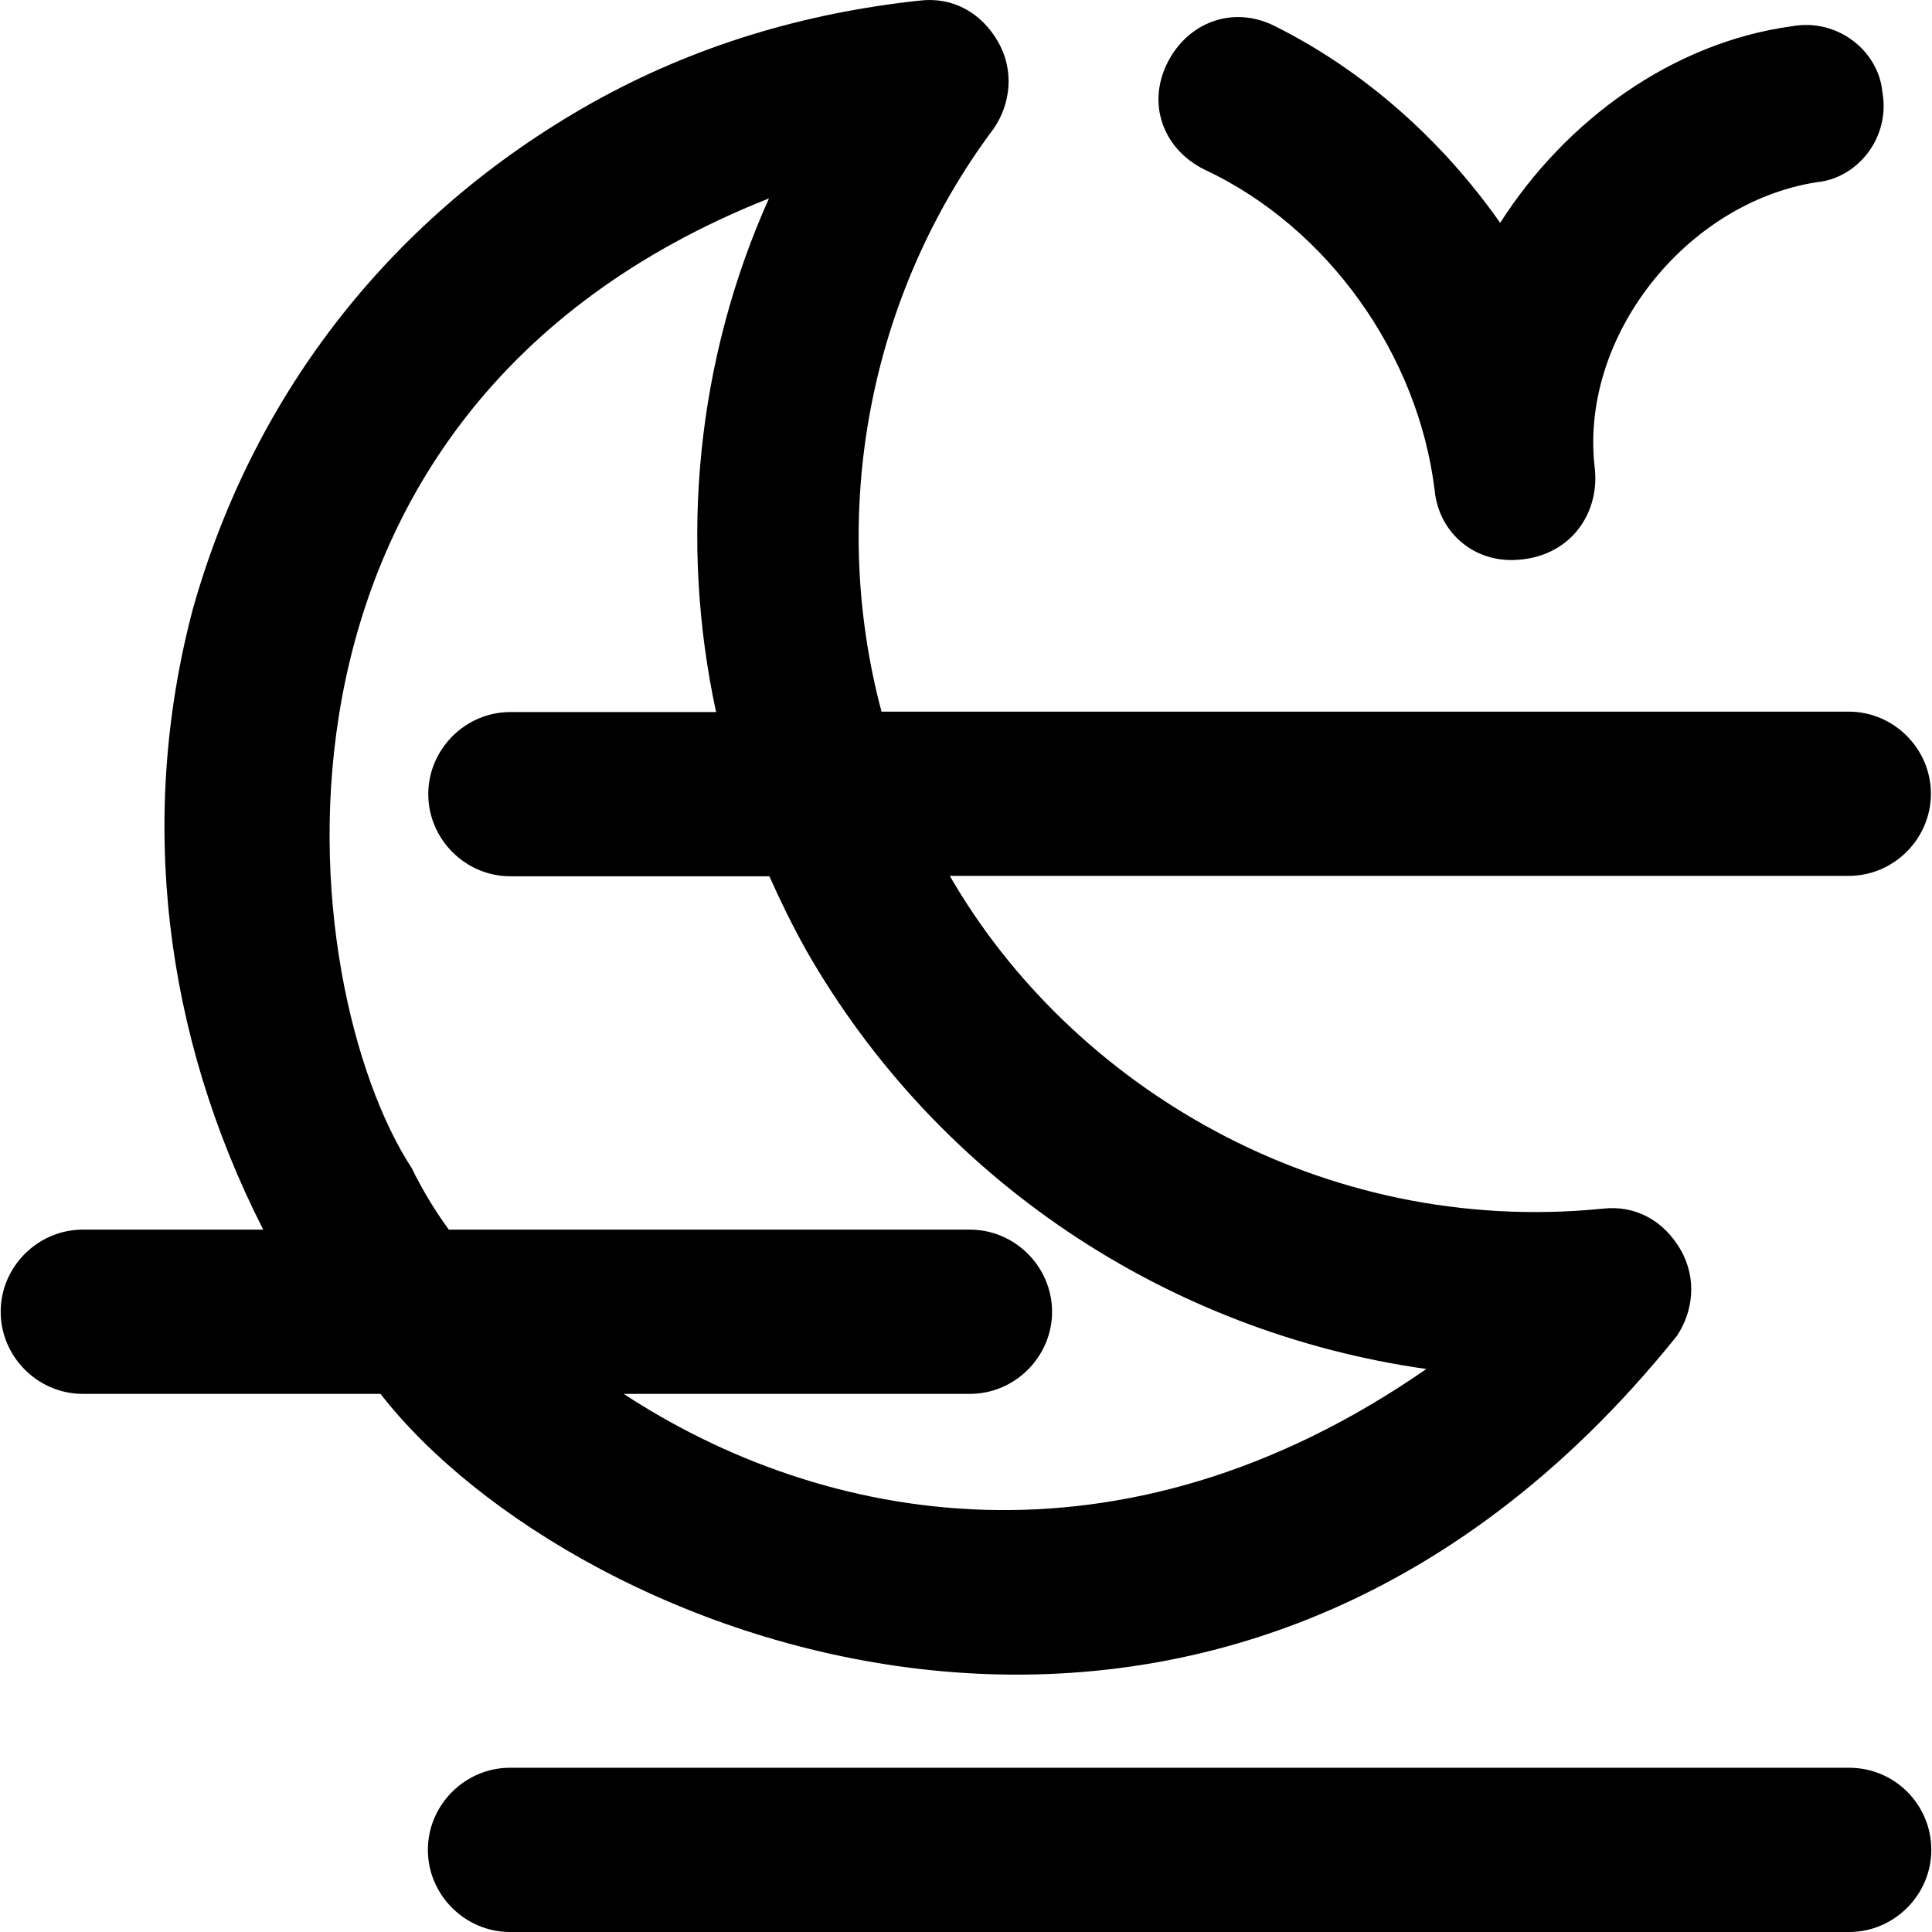
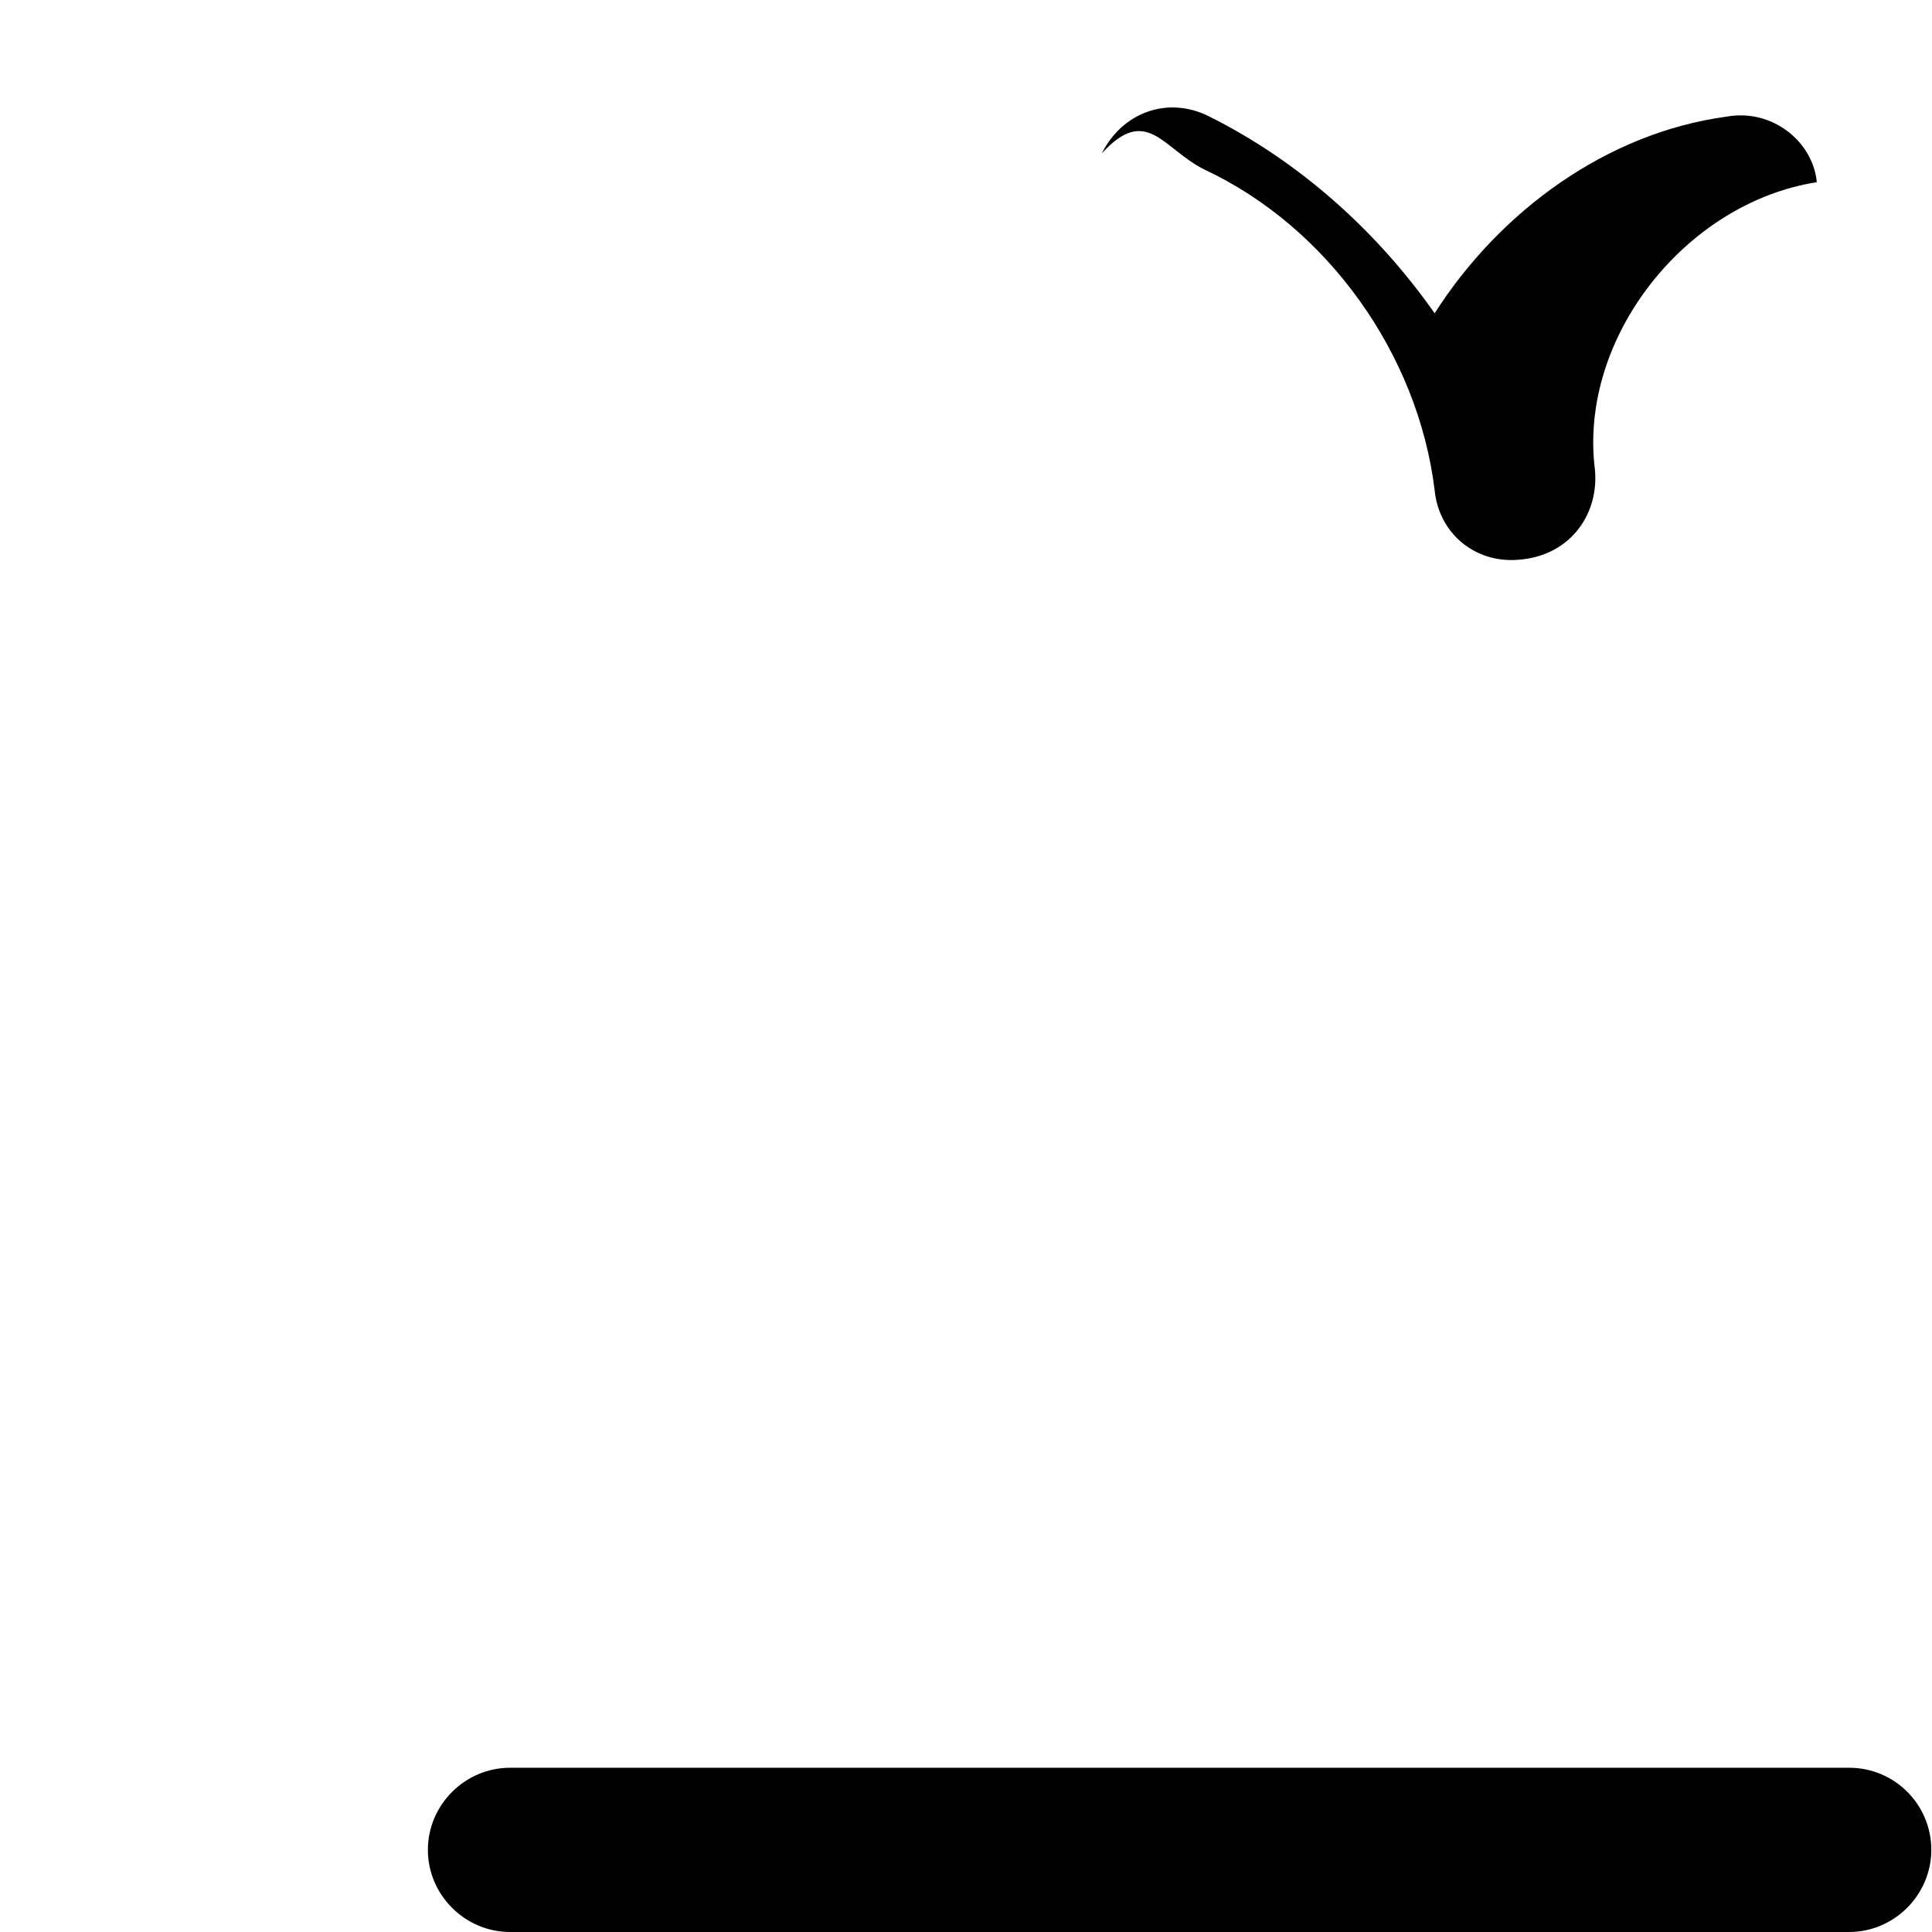
<svg xmlns="http://www.w3.org/2000/svg" fill="#000000" height="800px" width="800px" version="1.1" id="Capa_1" viewBox="0 0 489.349 489.349" xml:space="preserve">
  <g>
    <g>
-       <path d="M424.674,338.449c4.2-6.2,5.2-14.6,1-21.9s-11.4-11.4-19.8-10.4c-71.3,7.1-134.7-31.2-165.3-84.3h227.7    c11.4,0,20.8-9.4,20.8-20.8c0-11.4-9.4-20.8-20.8-20.8h-245c-13.4-50.3-3.4-105.2,28.5-147.8c4.2-6.2,5.2-14.6,1-21.9    s-11.4-11.4-19.8-10.4c-29.1,3.1-57.2,11.4-83.2,26c-49.9,28.1-85.3,72.8-100.9,128c-14,52.8-7.4,107.8,17.8,157.3h-45.7    c-11.4,0-20.8,9.4-20.8,20.8s9.4,20.8,20.8,20.8h75.4C145.474,416.149,309.674,481.449,424.674,338.449z M157.974,353.049h87.7    c11.4,0,20.8-9.4,20.8-20.8s-9.4-20.8-20.8-20.8h-132c-3.8-5.2-6.9-10.5-9.4-15.6c-29.8-45.6-47.3-191,90.5-245.6    c-18.3,40.8-22.8,86.5-13.4,130.1h-52.1c-11.4,0-20.8,9.4-20.8,20.8c0,11.4,9.4,20.8,20.8,20.8h65.6c2.8,6.3,5.9,12.6,9.3,18.7    c33.3,58.3,91.6,96.8,157.1,106.1C283.674,400.549,208.174,385.949,157.974,353.049z" />
      <path d="M468.374,447.749h-339.2c-11.4,0-20.8,9.4-20.8,20.8s9.4,20.8,20.8,20.8h339.2c11.4,0,20.8-9.4,20.8-20.8    C489.174,457.049,479.874,447.749,468.374,447.749z" />
-       <path d="M305.074,42.949c31.2,14.6,54.1,46.8,58.3,81.2c1,10.4,9.4,17.9,19.8,17.7c14.2-0.3,21.9-11.4,20.8-22.9    c-4.2-33.3,22.9-67.6,56.2-72.8c10.4-1,18.7-11.4,16.6-22.9c-1-10.4-11.4-18.7-22.9-16.6c-30.2,4.1-57.3,23.8-73.9,49.8    c-14.6-20.8-34.3-38.5-57.2-49.9c-10.4-5.2-21.9-1-27.1,9.4C290.474,26.349,294.574,37.749,305.074,42.949z" />
+       <path d="M305.074,42.949c31.2,14.6,54.1,46.8,58.3,81.2c1,10.4,9.4,17.9,19.8,17.7c14.2-0.3,21.9-11.4,20.8-22.9    c-4.2-33.3,22.9-67.6,56.2-72.8c-1-10.4-11.4-18.7-22.9-16.6c-30.2,4.1-57.3,23.8-73.9,49.8    c-14.6-20.8-34.3-38.5-57.2-49.9c-10.4-5.2-21.9-1-27.1,9.4C290.474,26.349,294.574,37.749,305.074,42.949z" />
    </g>
  </g>
</svg>